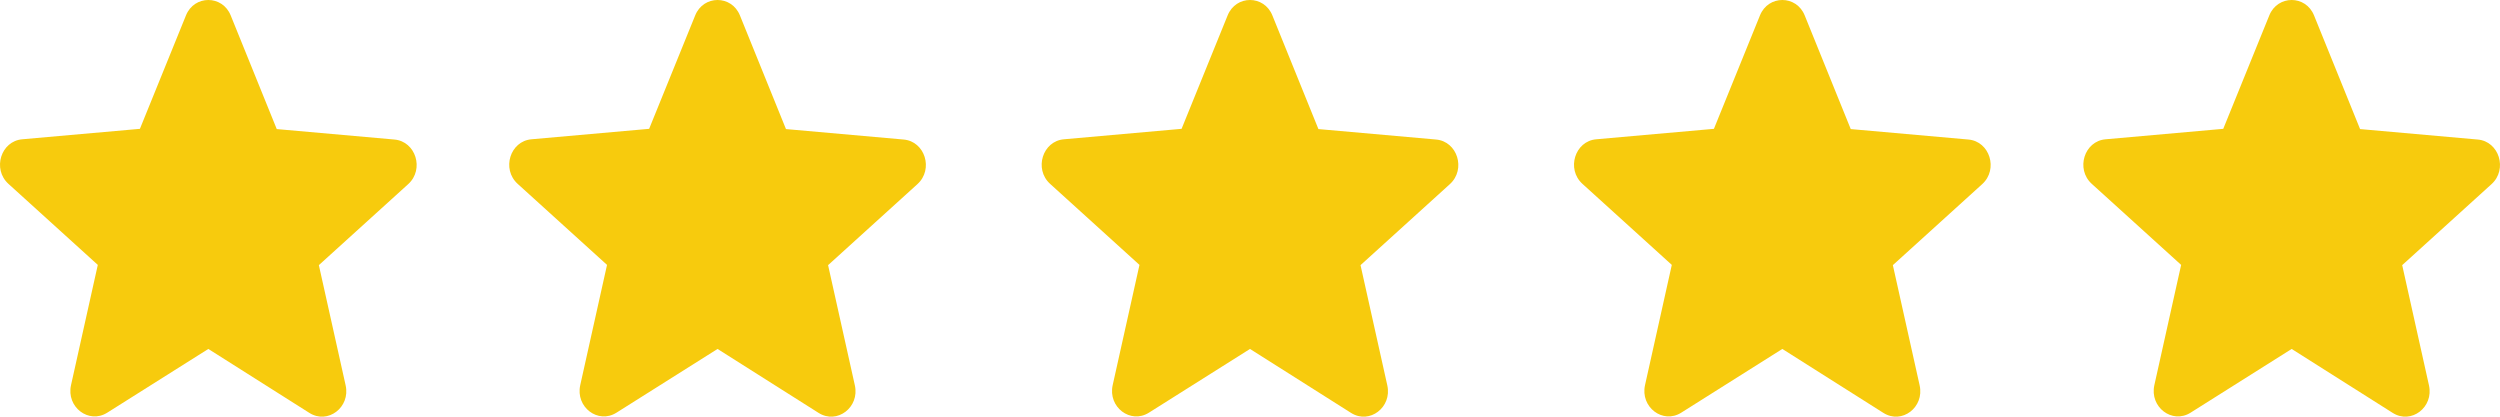
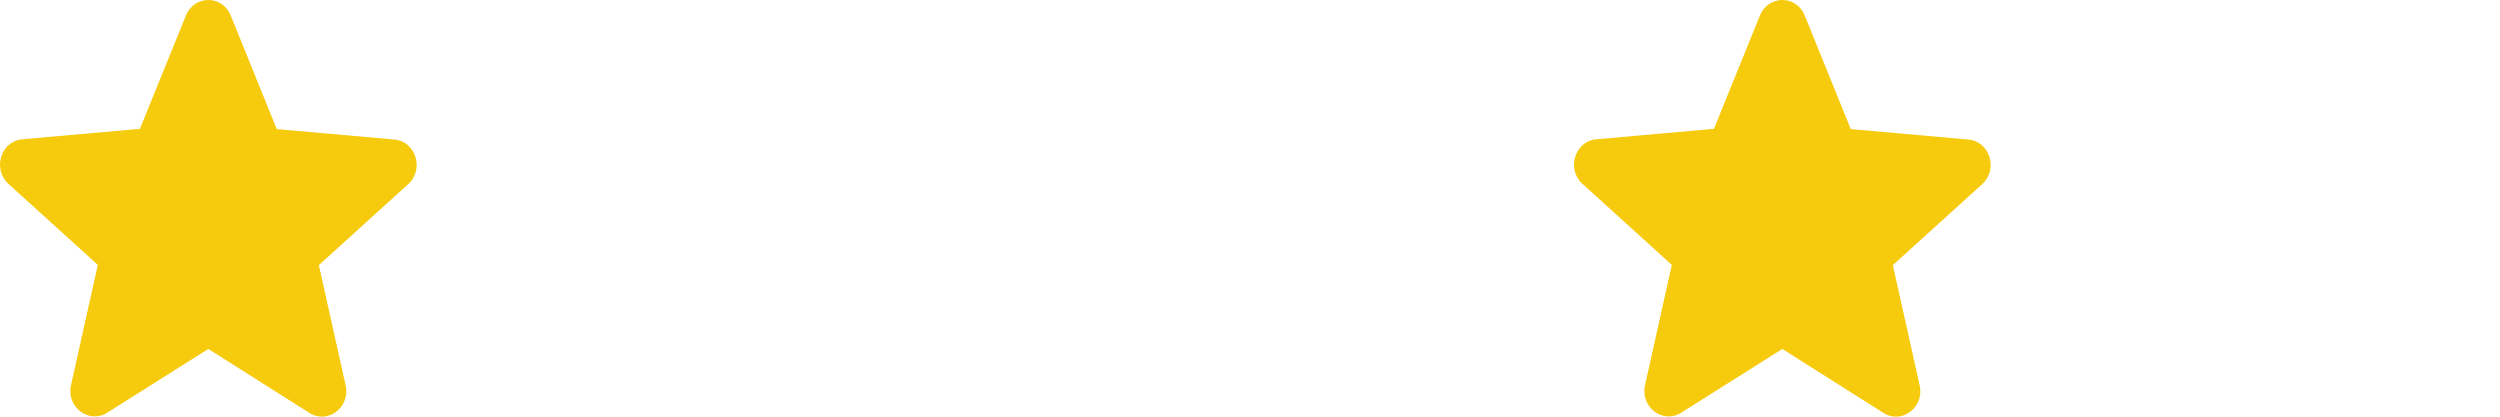
<svg xmlns="http://www.w3.org/2000/svg" width="90" height="15" viewBox="0 0 90 15" fill="none">
  <path d="M7.5 12.562L11.137 14.864C11.803 15.286 12.619 14.662 12.443 13.873L11.479 9.545L14.696 6.628C15.283 6.096 14.968 5.088 14.196 5.023L9.963 4.647L8.306 0.557C8.008 -0.186 6.992 -0.186 6.694 0.557L5.037 4.638L0.804 5.014C0.032 5.078 -0.283 6.087 0.304 6.619L3.521 9.536L2.557 13.864C2.381 14.653 3.196 15.277 3.863 14.855L7.5 12.562Z" fill="#F7CB0D" />
-   <path d="M25.832 12.562L29.469 14.864C30.136 15.286 30.951 14.662 30.775 13.873L29.811 9.545L33.028 6.628C33.615 6.096 33.3 5.088 32.528 5.023L28.295 4.647L26.638 0.557C26.34 -0.186 25.324 -0.186 25.026 0.557L23.369 4.638L19.136 5.014C18.364 5.078 18.049 6.087 18.636 6.619L21.853 9.536L20.889 13.864C20.713 14.653 21.529 15.277 22.195 14.855L25.832 12.562Z" fill="#F7CB0D" />
-   <path d="M45 12.562L48.637 14.864C49.303 15.286 50.119 14.662 49.943 13.873L48.979 9.545L52.196 6.628C52.783 6.096 52.468 5.088 51.696 5.023L47.463 4.647L45.806 0.557C45.508 -0.186 44.492 -0.186 44.194 0.557L42.537 4.638L38.304 5.014C37.532 5.078 37.217 6.087 37.804 6.619L41.021 9.536L40.057 13.864C39.881 14.653 40.697 15.277 41.363 14.855L45 12.562Z" fill="#F7CB0D" />
  <path d="M64.164 12.562L67.802 14.864C68.468 15.286 69.283 14.662 69.107 13.873L68.143 9.545L71.36 6.628C71.947 6.096 71.632 5.088 70.86 5.023L66.627 4.647L64.97 0.557C64.672 -0.186 63.656 -0.186 63.358 0.557L61.701 4.638L57.468 5.014C56.697 5.078 56.381 6.087 56.968 6.619L60.185 9.536L59.221 13.864C59.045 14.653 59.861 15.277 60.527 14.855L64.164 12.562Z" fill="#F7CB0D" />
-   <path d="M82.5 12.562L86.137 14.864C86.803 15.286 87.619 14.662 87.443 13.873L86.479 9.545L89.696 6.628C90.283 6.096 89.968 5.088 89.196 5.023L84.963 4.647L83.306 0.557C83.008 -0.186 81.992 -0.186 81.694 0.557L80.037 4.638L75.804 5.014C75.032 5.078 74.717 6.087 75.304 6.619L78.521 9.536L77.557 13.864C77.381 14.653 78.197 15.277 78.863 14.855L82.5 12.562Z" fill="#F7CB0D" />
</svg>